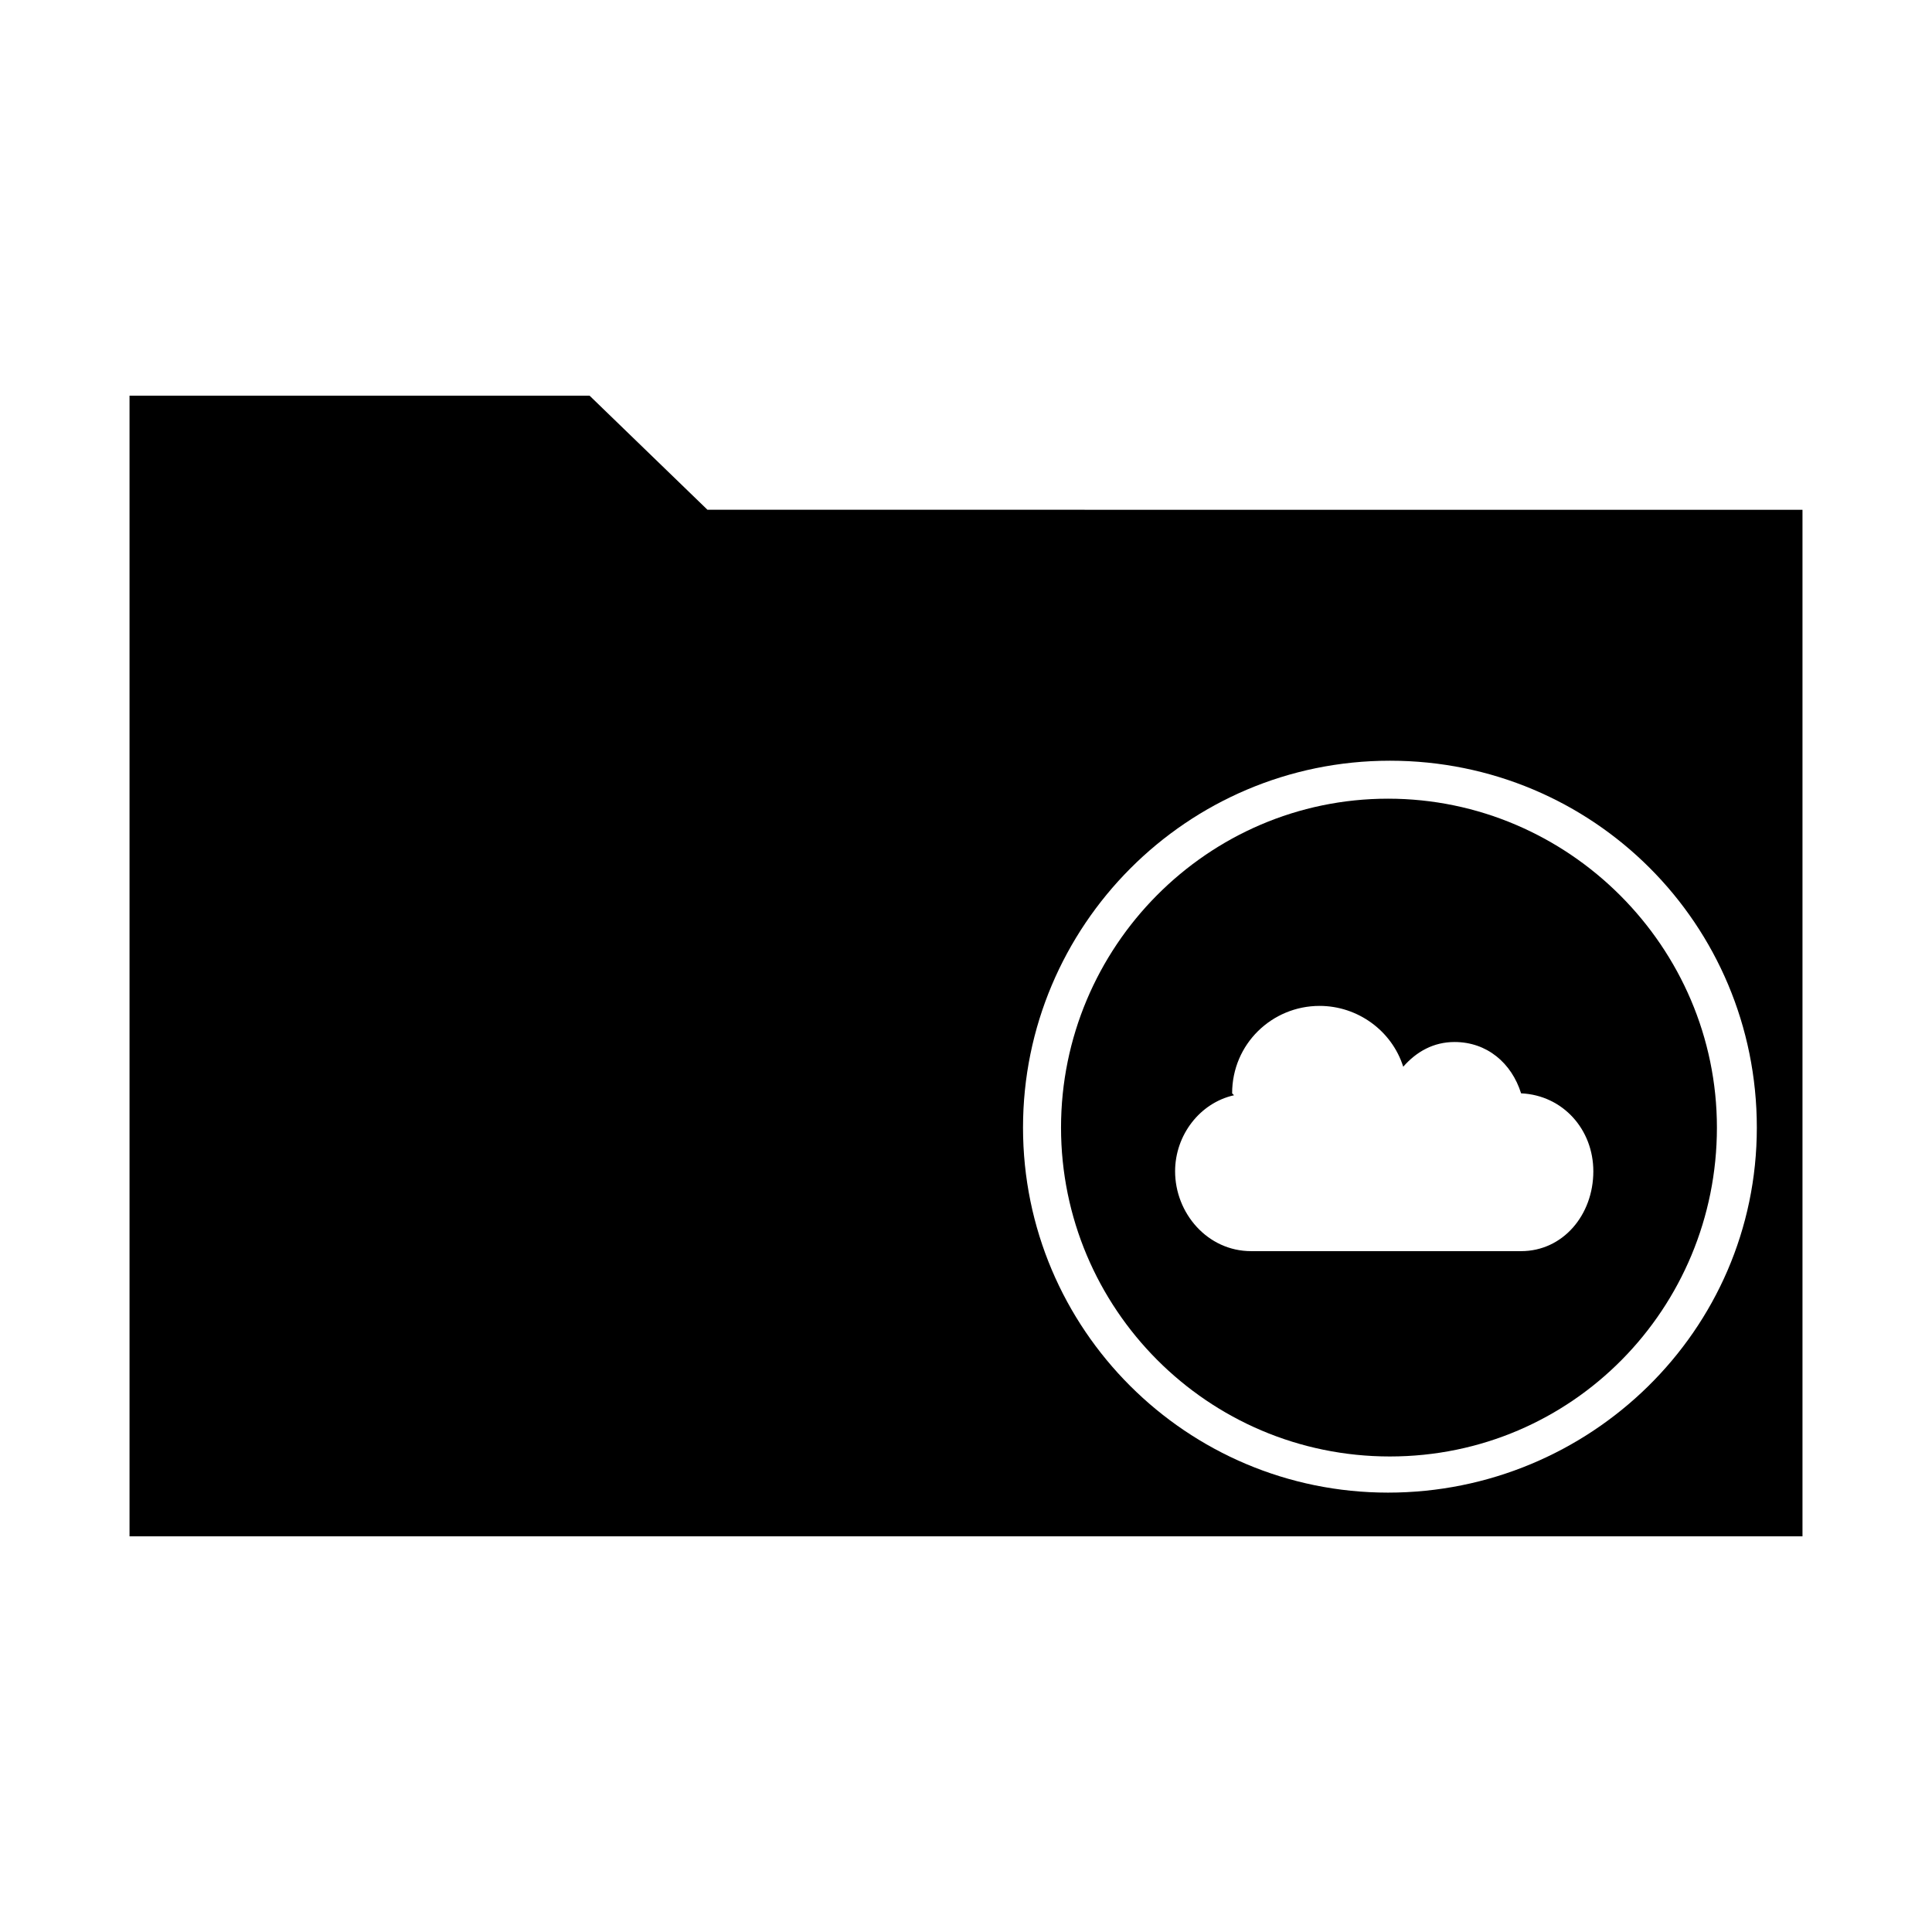
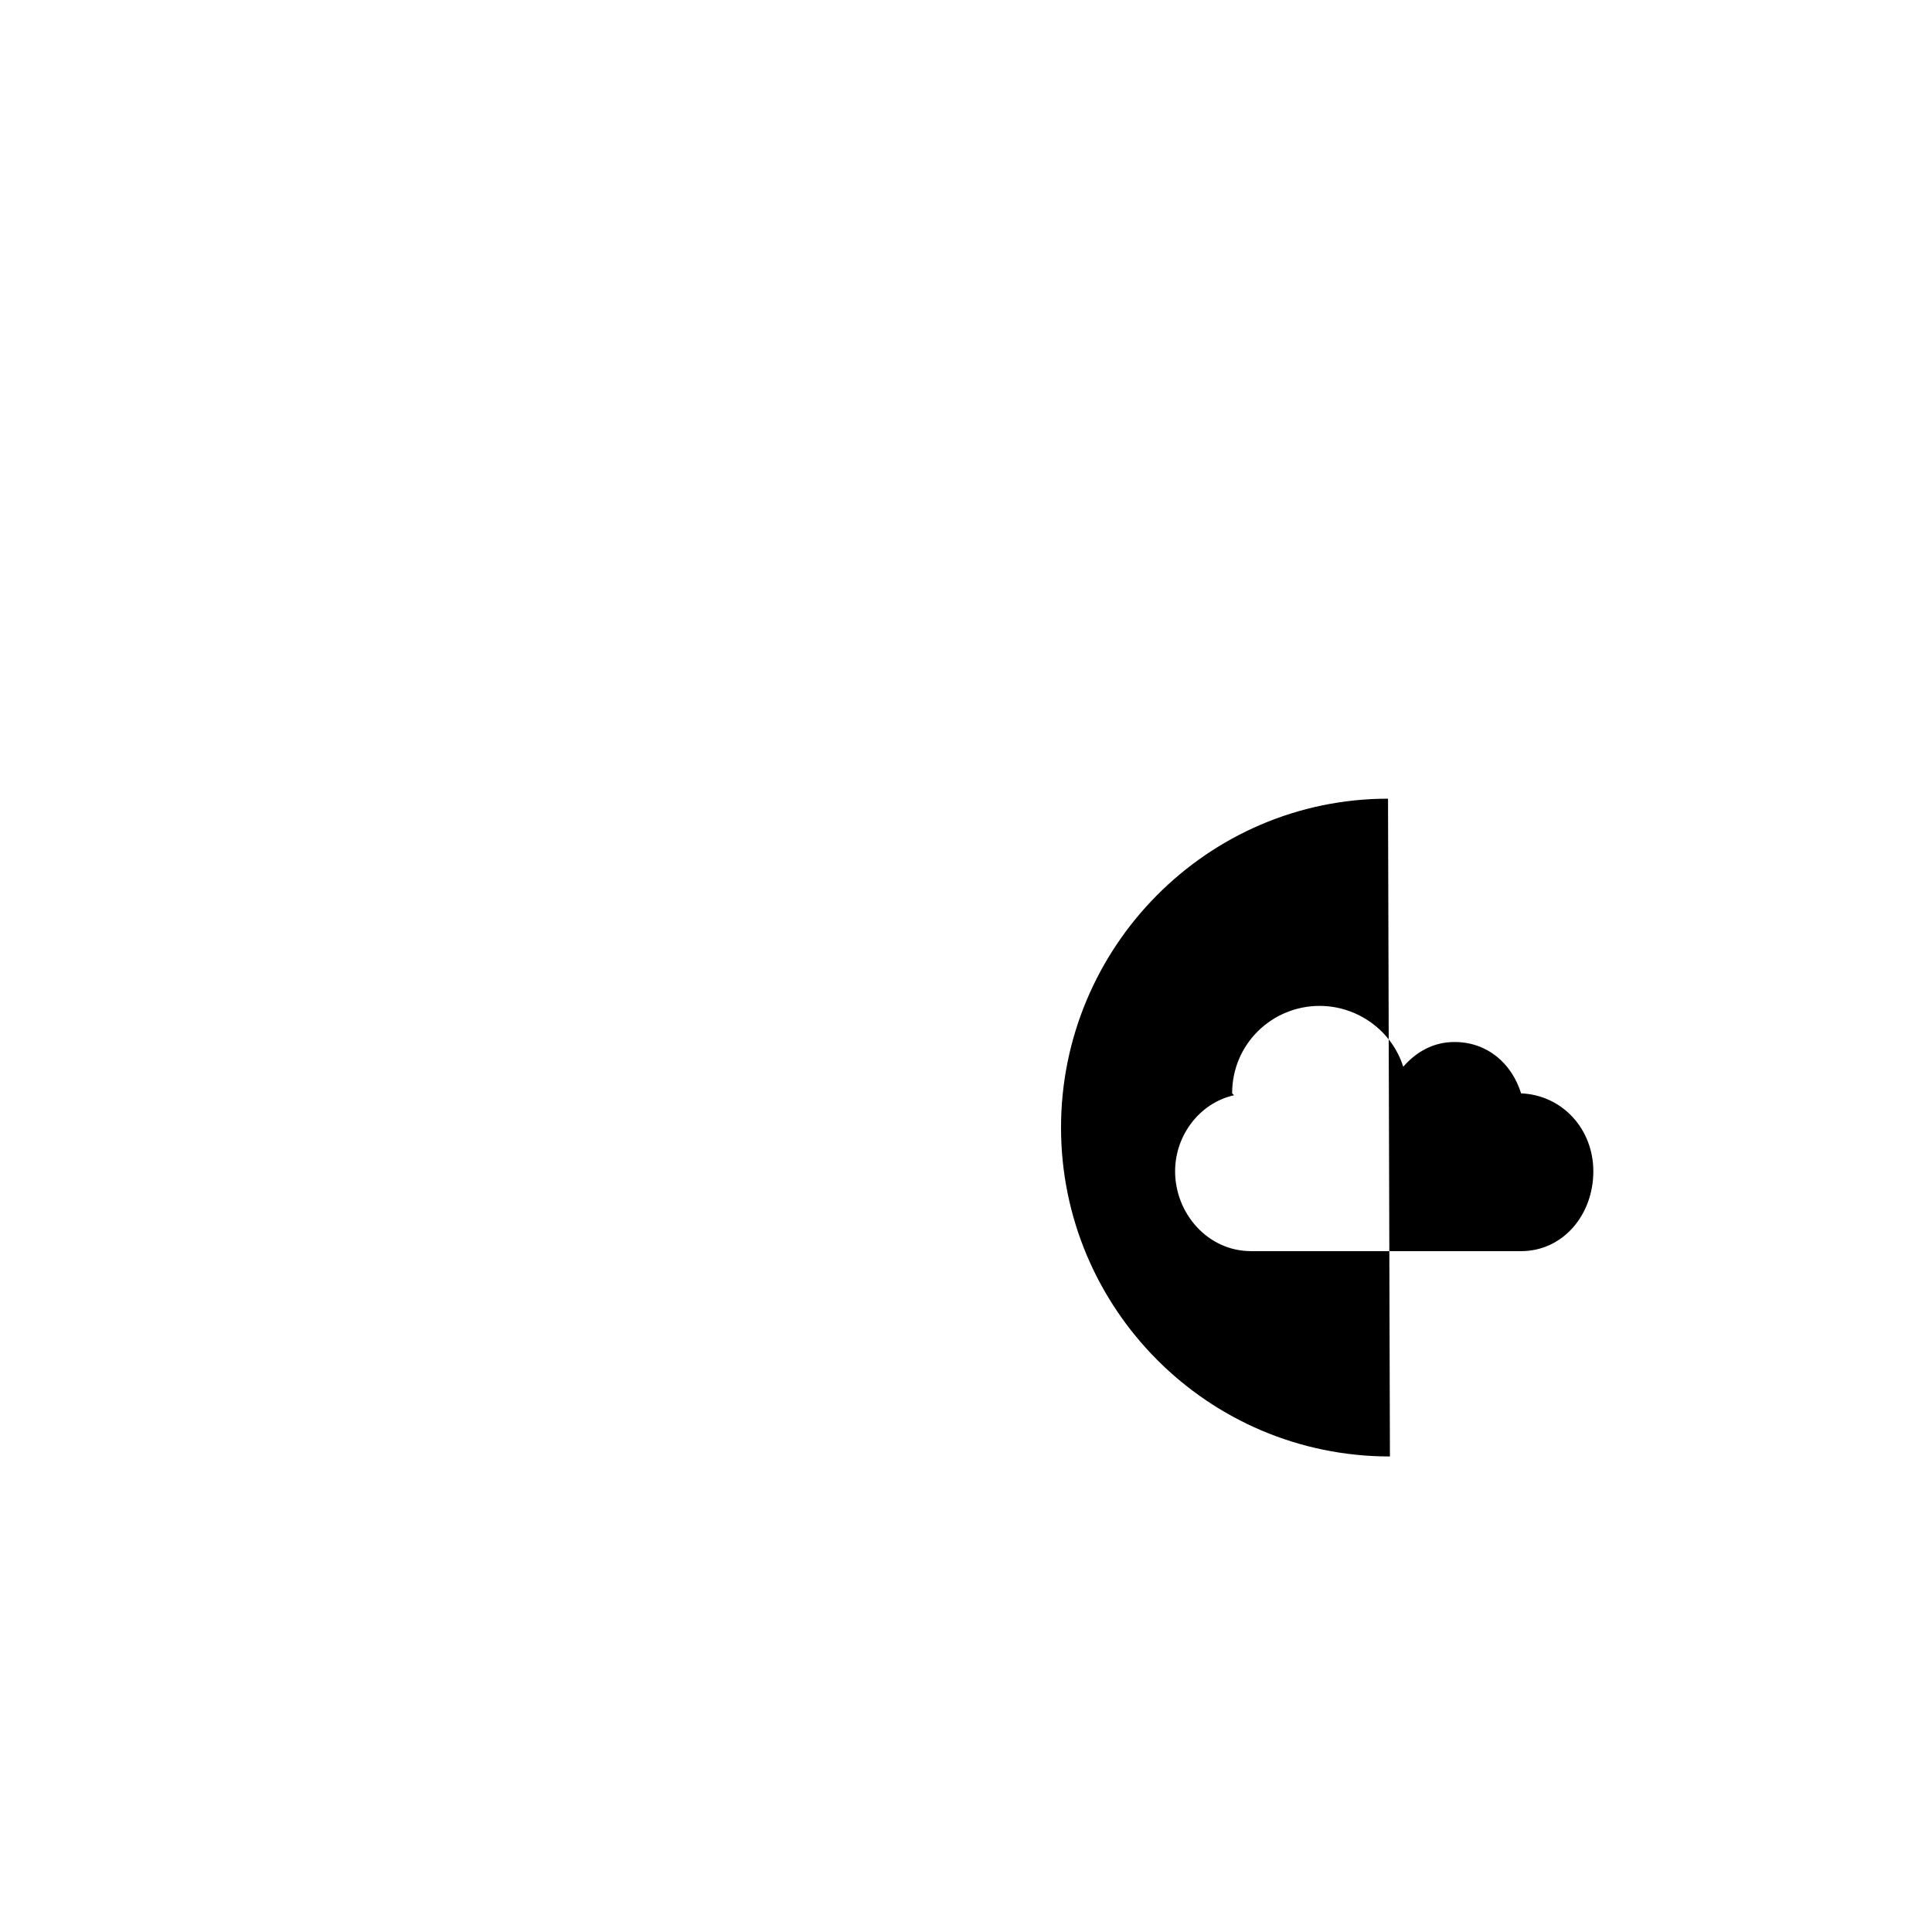
<svg xmlns="http://www.w3.org/2000/svg" fill="#000000" width="800px" height="800px" version="1.1" viewBox="144 144 512 512">
  <g>
-     <path d="m511.84 355.66c-47.863 0-86.656 39.297-86.656 87.16s38.793 87.16 87.16 87.16c48.367-0.004 86.656-39.301 86.656-87.16 0-47.863-39.297-87.16-87.16-87.16zm54.41 98.746c0 11.586-8.062 21.16-19.145 21.16h-71.539c-11.586 0-20.152-10.078-20.152-21.16 0-9.574 6.551-18.137 15.617-20.152l-0.504-0.504c0-13.098 10.578-23.176 23.176-23.176 10.078 0 19.145 6.551 22.168 16.121 3.527-4.031 8.062-6.551 13.602-6.551 8.566 0 15.113 5.543 17.633 13.602 11.086 0.508 19.145 9.574 19.145 20.66z" />
-     <path d="m331.48 279.09-31.234-30.23h-121.92v302.29h443.35v-272.05zm180.36 260.47c-53.402 0-96.73-43.328-96.73-96.73 0-53.402 43.328-97.234 97.234-97.234s97.234 43.328 97.234 97.234-44.336 96.73-97.738 96.73z" />
+     <path d="m511.84 355.66c-47.863 0-86.656 39.297-86.656 87.16s38.793 87.16 87.16 87.16zm54.41 98.746c0 11.586-8.062 21.16-19.145 21.16h-71.539c-11.586 0-20.152-10.078-20.152-21.16 0-9.574 6.551-18.137 15.617-20.152l-0.504-0.504c0-13.098 10.578-23.176 23.176-23.176 10.078 0 19.145 6.551 22.168 16.121 3.527-4.031 8.062-6.551 13.602-6.551 8.566 0 15.113 5.543 17.633 13.602 11.086 0.508 19.145 9.574 19.145 20.66z" />
  </g>
</svg>